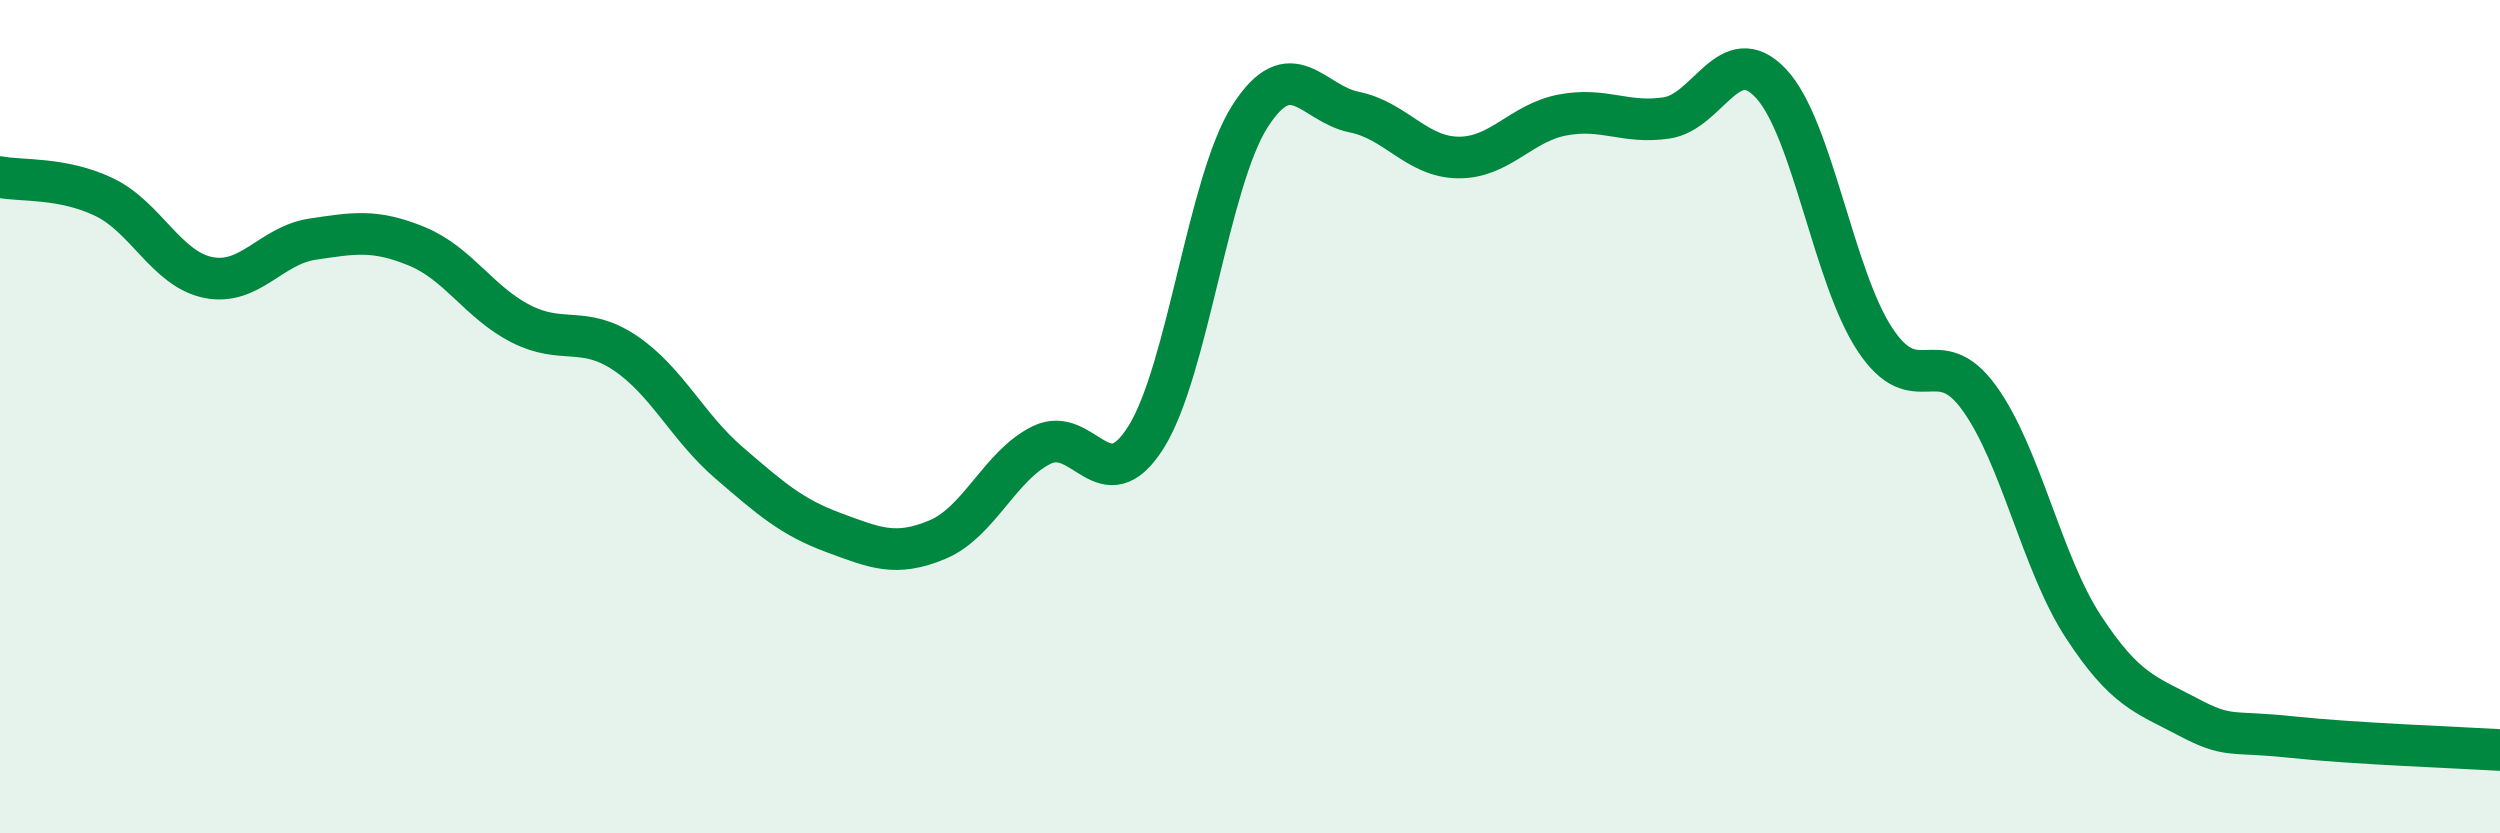
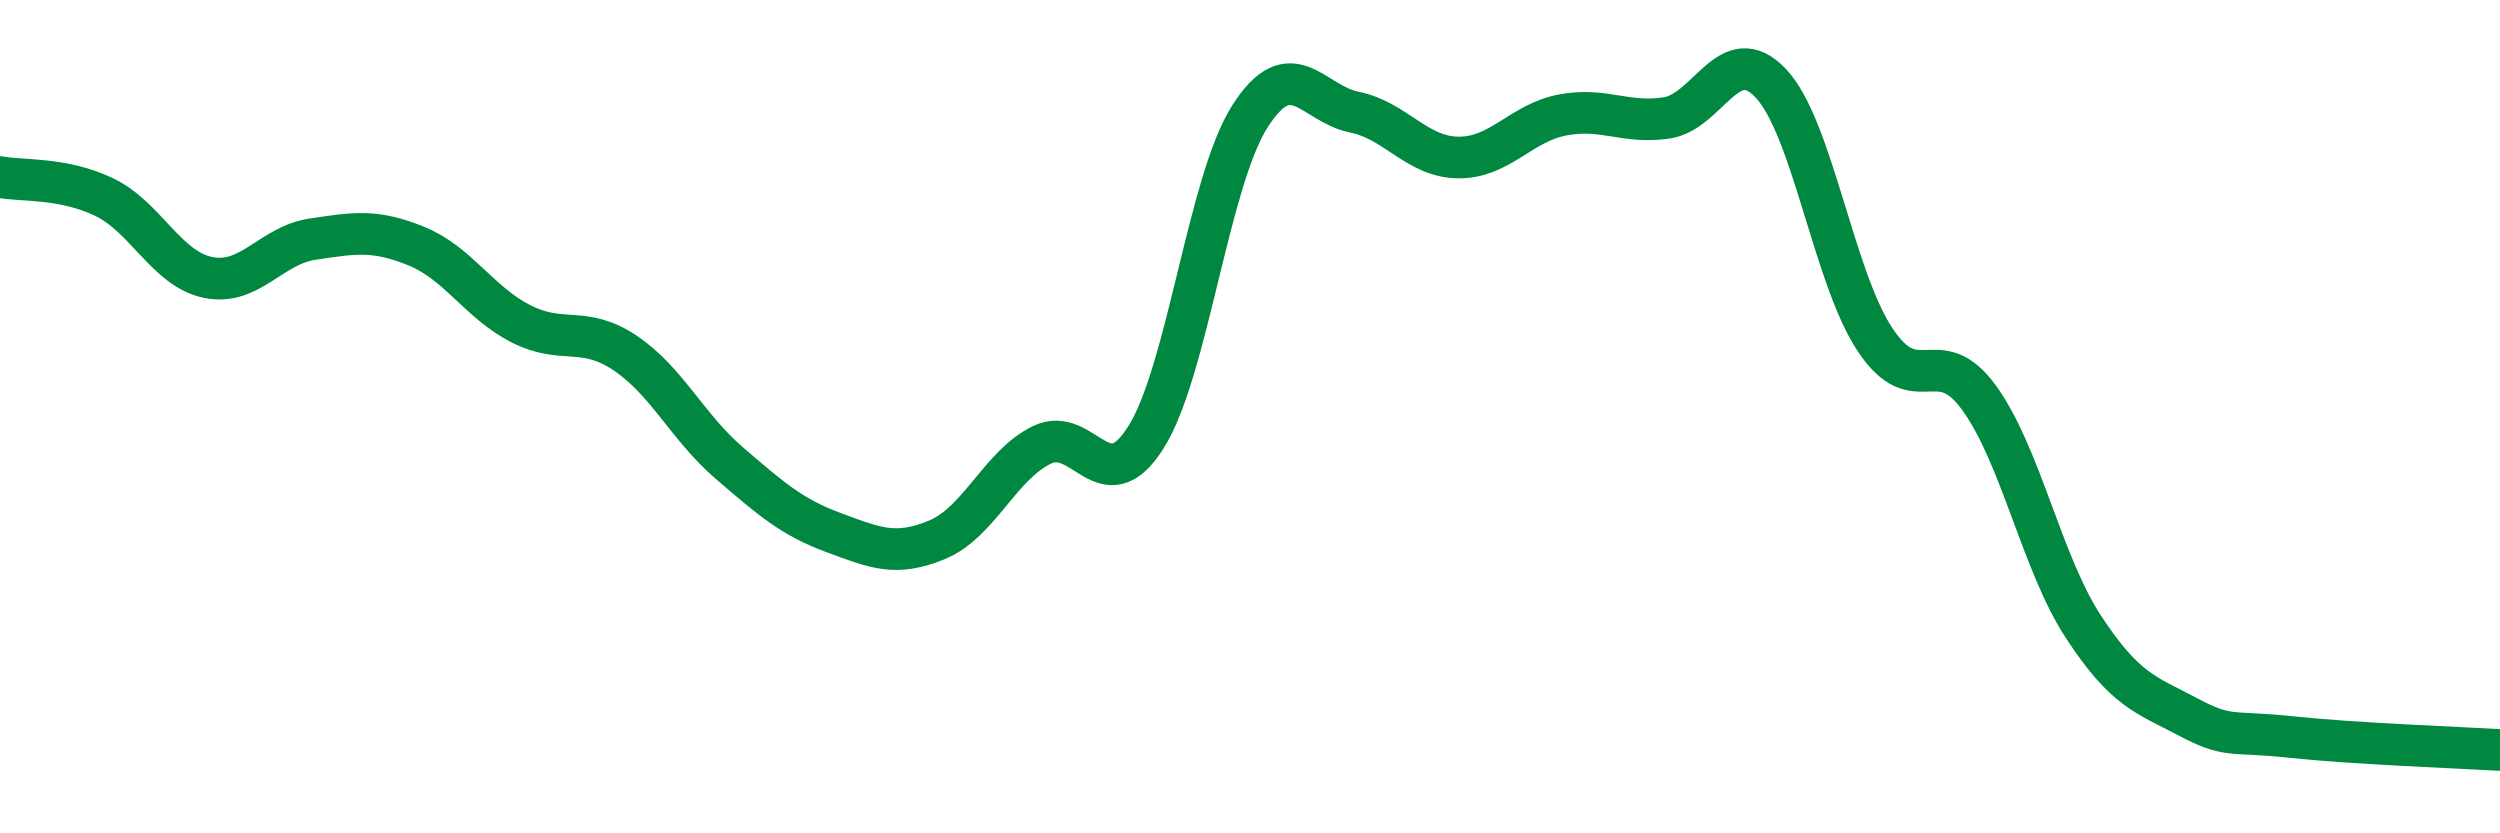
<svg xmlns="http://www.w3.org/2000/svg" width="60" height="20" viewBox="0 0 60 20">
-   <path d="M 0,4.25 C 0.5,4.35 1.5,4.25 2.5,4.73 C 3.5,5.21 4,6.46 5,6.66 C 6,6.86 6.5,5.89 7.5,5.74 C 8.5,5.59 9,5.5 10,5.91 C 11,6.32 11.5,7.26 12.5,7.77 C 13.5,8.28 14,7.8 15,8.47 C 16,9.14 16.5,10.25 17.5,11.11 C 18.5,11.97 19,12.41 20,12.78 C 21,13.15 21.5,13.37 22.5,12.95 C 23.5,12.53 24,11.17 25,10.68 C 26,10.19 26.5,12.08 27.5,10.5 C 28.5,8.92 29,4.35 30,2.79 C 31,1.23 31.5,2.49 32.5,2.69 C 33.5,2.89 34,3.77 35,3.78 C 36,3.79 36.5,2.95 37.5,2.76 C 38.5,2.57 39,2.98 40,2.83 C 41,2.68 41.5,0.94 42.5,2 C 43.5,3.06 44,6.64 45,8.15 C 46,9.66 46.5,8.17 47.5,9.55 C 48.5,10.93 49,13.51 50,15.04 C 51,16.57 51.5,16.67 52.5,17.2 C 53.5,17.73 53.5,17.53 55,17.69 C 56.5,17.85 59,17.94 60,18L60 20L0 20Z" fill="#008740" opacity="0.1" stroke-linecap="round" stroke-linejoin="round" />
  <path d="M 0,4.25 C 0.5,4.35 1.5,4.25 2.5,4.73 C 3.5,5.21 4,6.46 5,6.66 C 6,6.86 6.5,5.89 7.5,5.74 C 8.5,5.59 9,5.5 10,5.91 C 11,6.32 11.5,7.26 12.5,7.77 C 13.5,8.28 14,7.8 15,8.47 C 16,9.14 16.5,10.25 17.5,11.11 C 18.5,11.97 19,12.41 20,12.78 C 21,13.15 21.5,13.37 22.5,12.95 C 23.5,12.53 24,11.17 25,10.68 C 26,10.19 26.5,12.08 27.5,10.5 C 28.5,8.92 29,4.35 30,2.79 C 31,1.23 31.5,2.49 32.5,2.69 C 33.5,2.89 34,3.77 35,3.78 C 36,3.79 36.5,2.95 37.5,2.76 C 38.5,2.57 39,2.98 40,2.83 C 41,2.68 41.5,0.94 42.5,2 C 43.5,3.06 44,6.64 45,8.15 C 46,9.66 46.5,8.17 47.5,9.55 C 48.5,10.93 49,13.51 50,15.04 C 51,16.57 51.5,16.67 52.5,17.2 C 53.5,17.73 53.5,17.53 55,17.69 C 56.5,17.85 59,17.94 60,18" stroke="#008740" stroke-width="1" fill="none" stroke-linecap="round" stroke-linejoin="round" />
</svg>